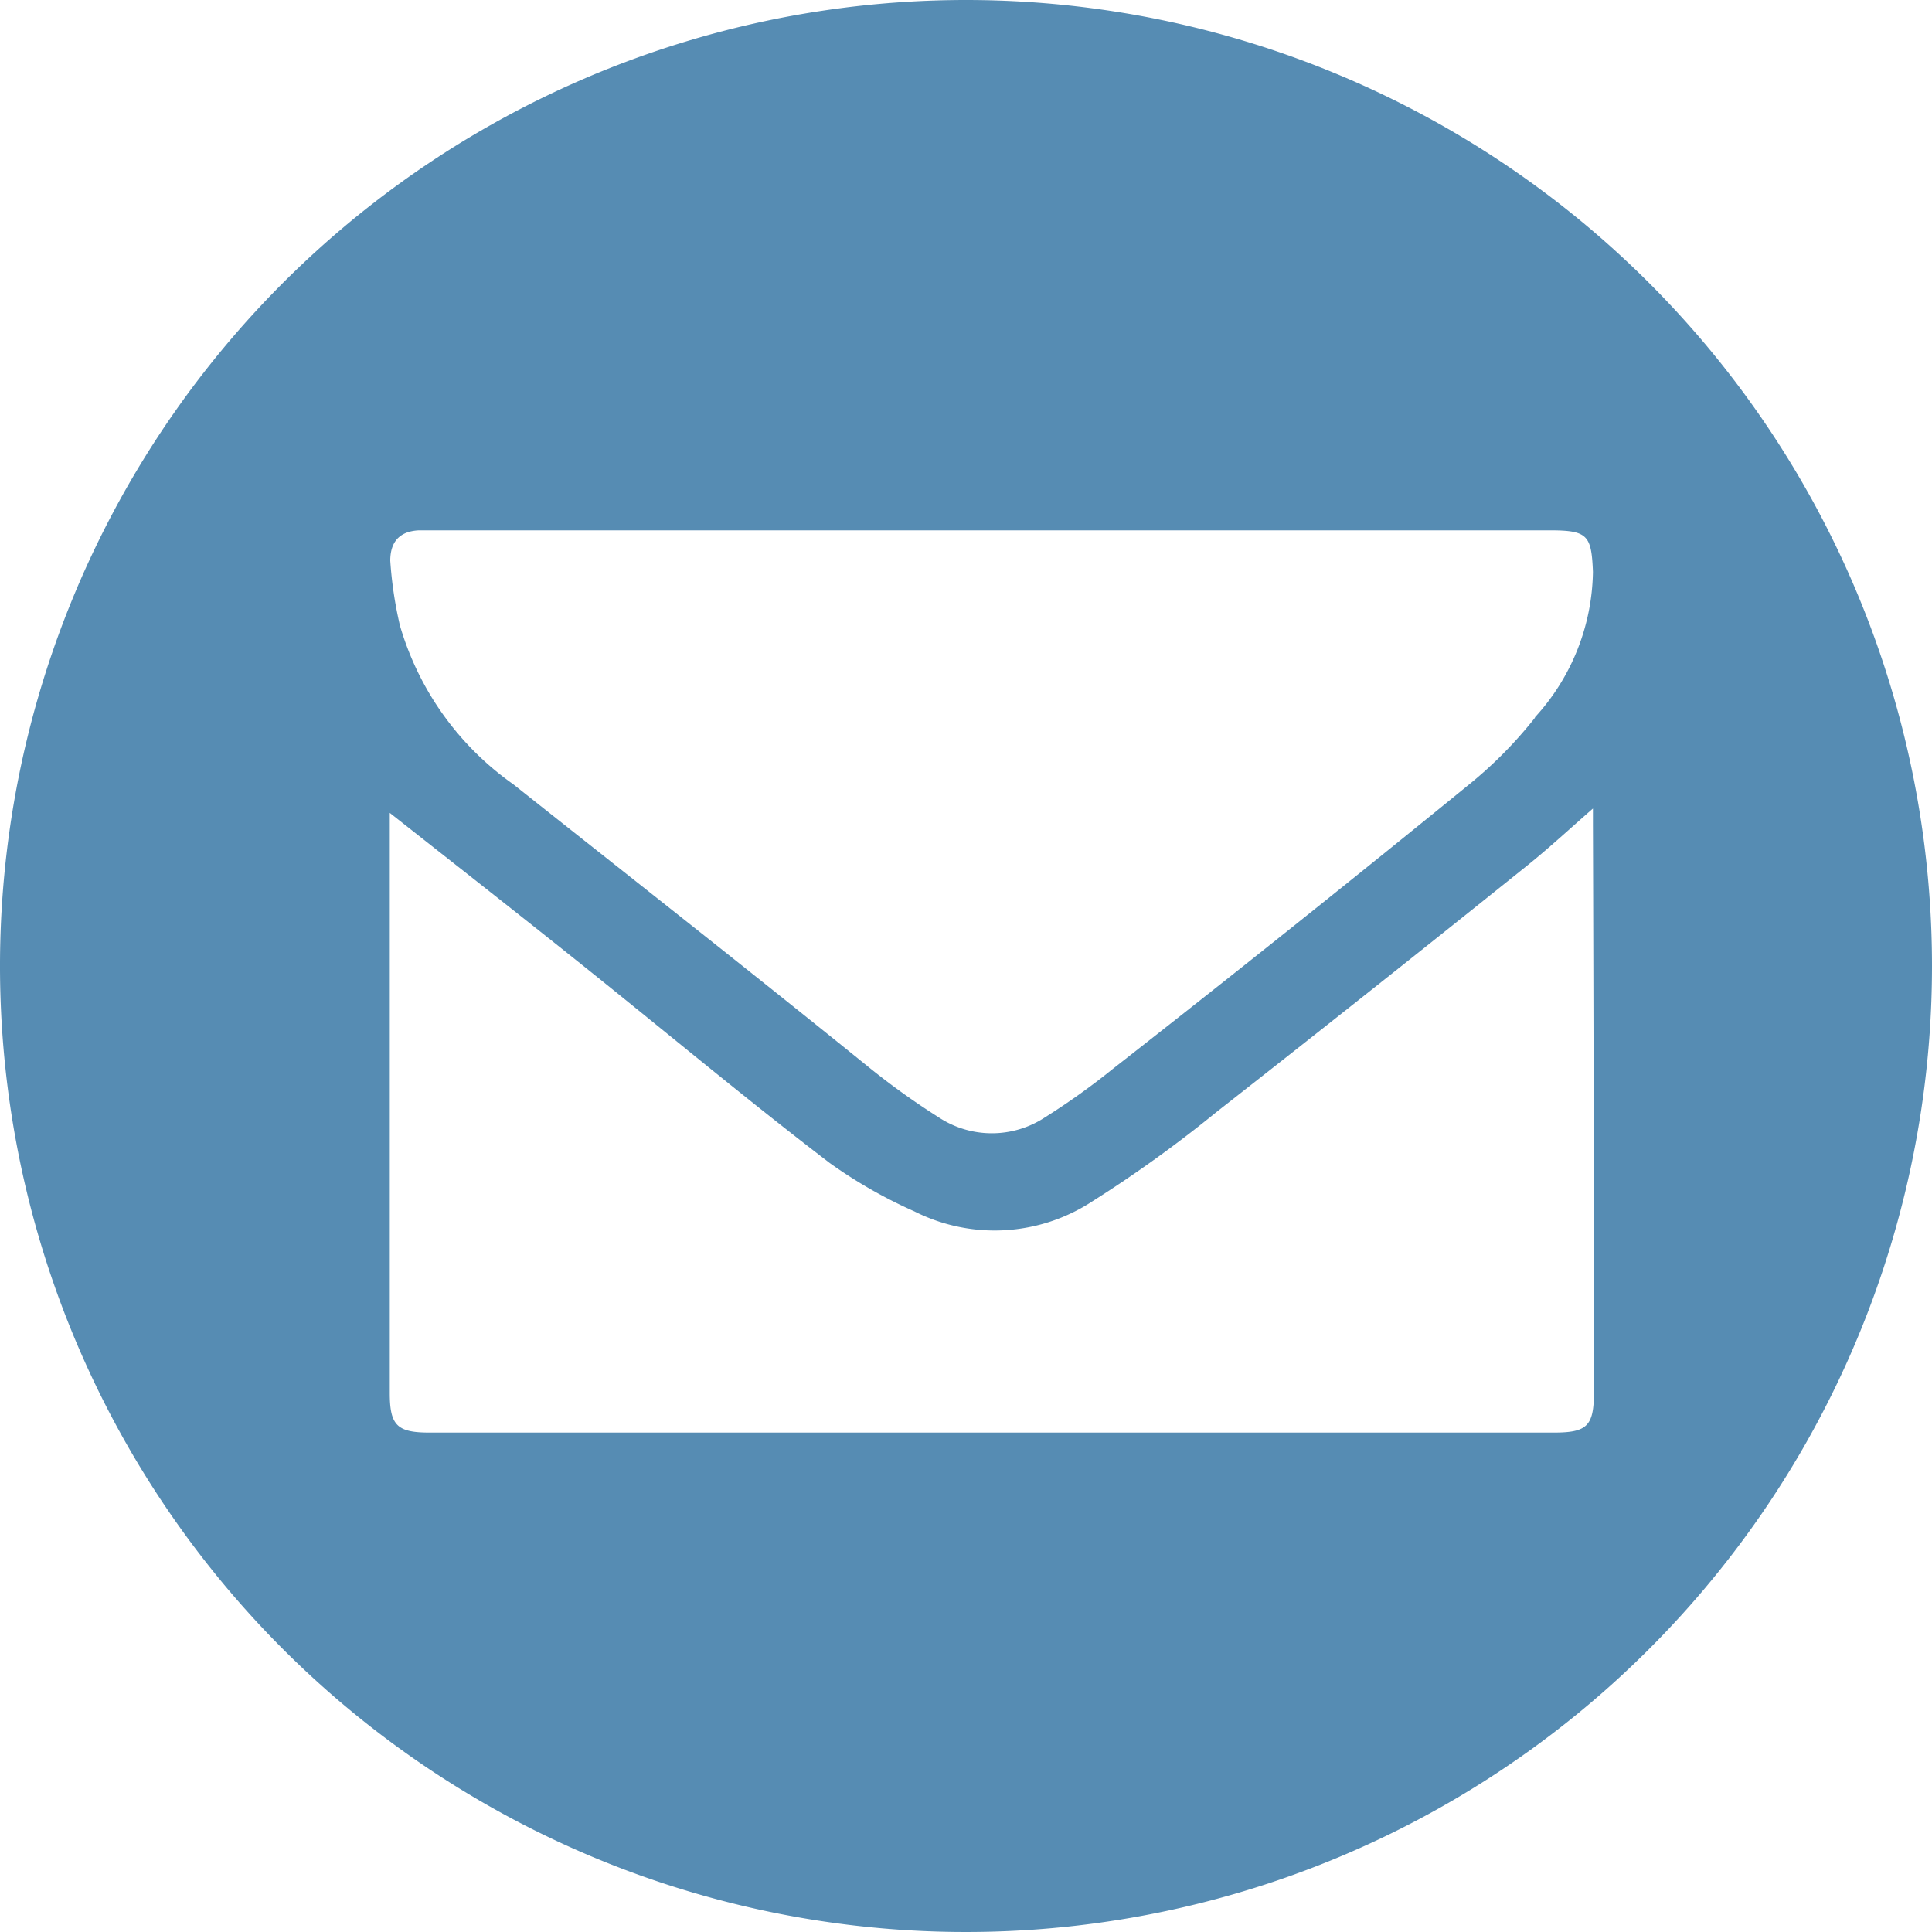
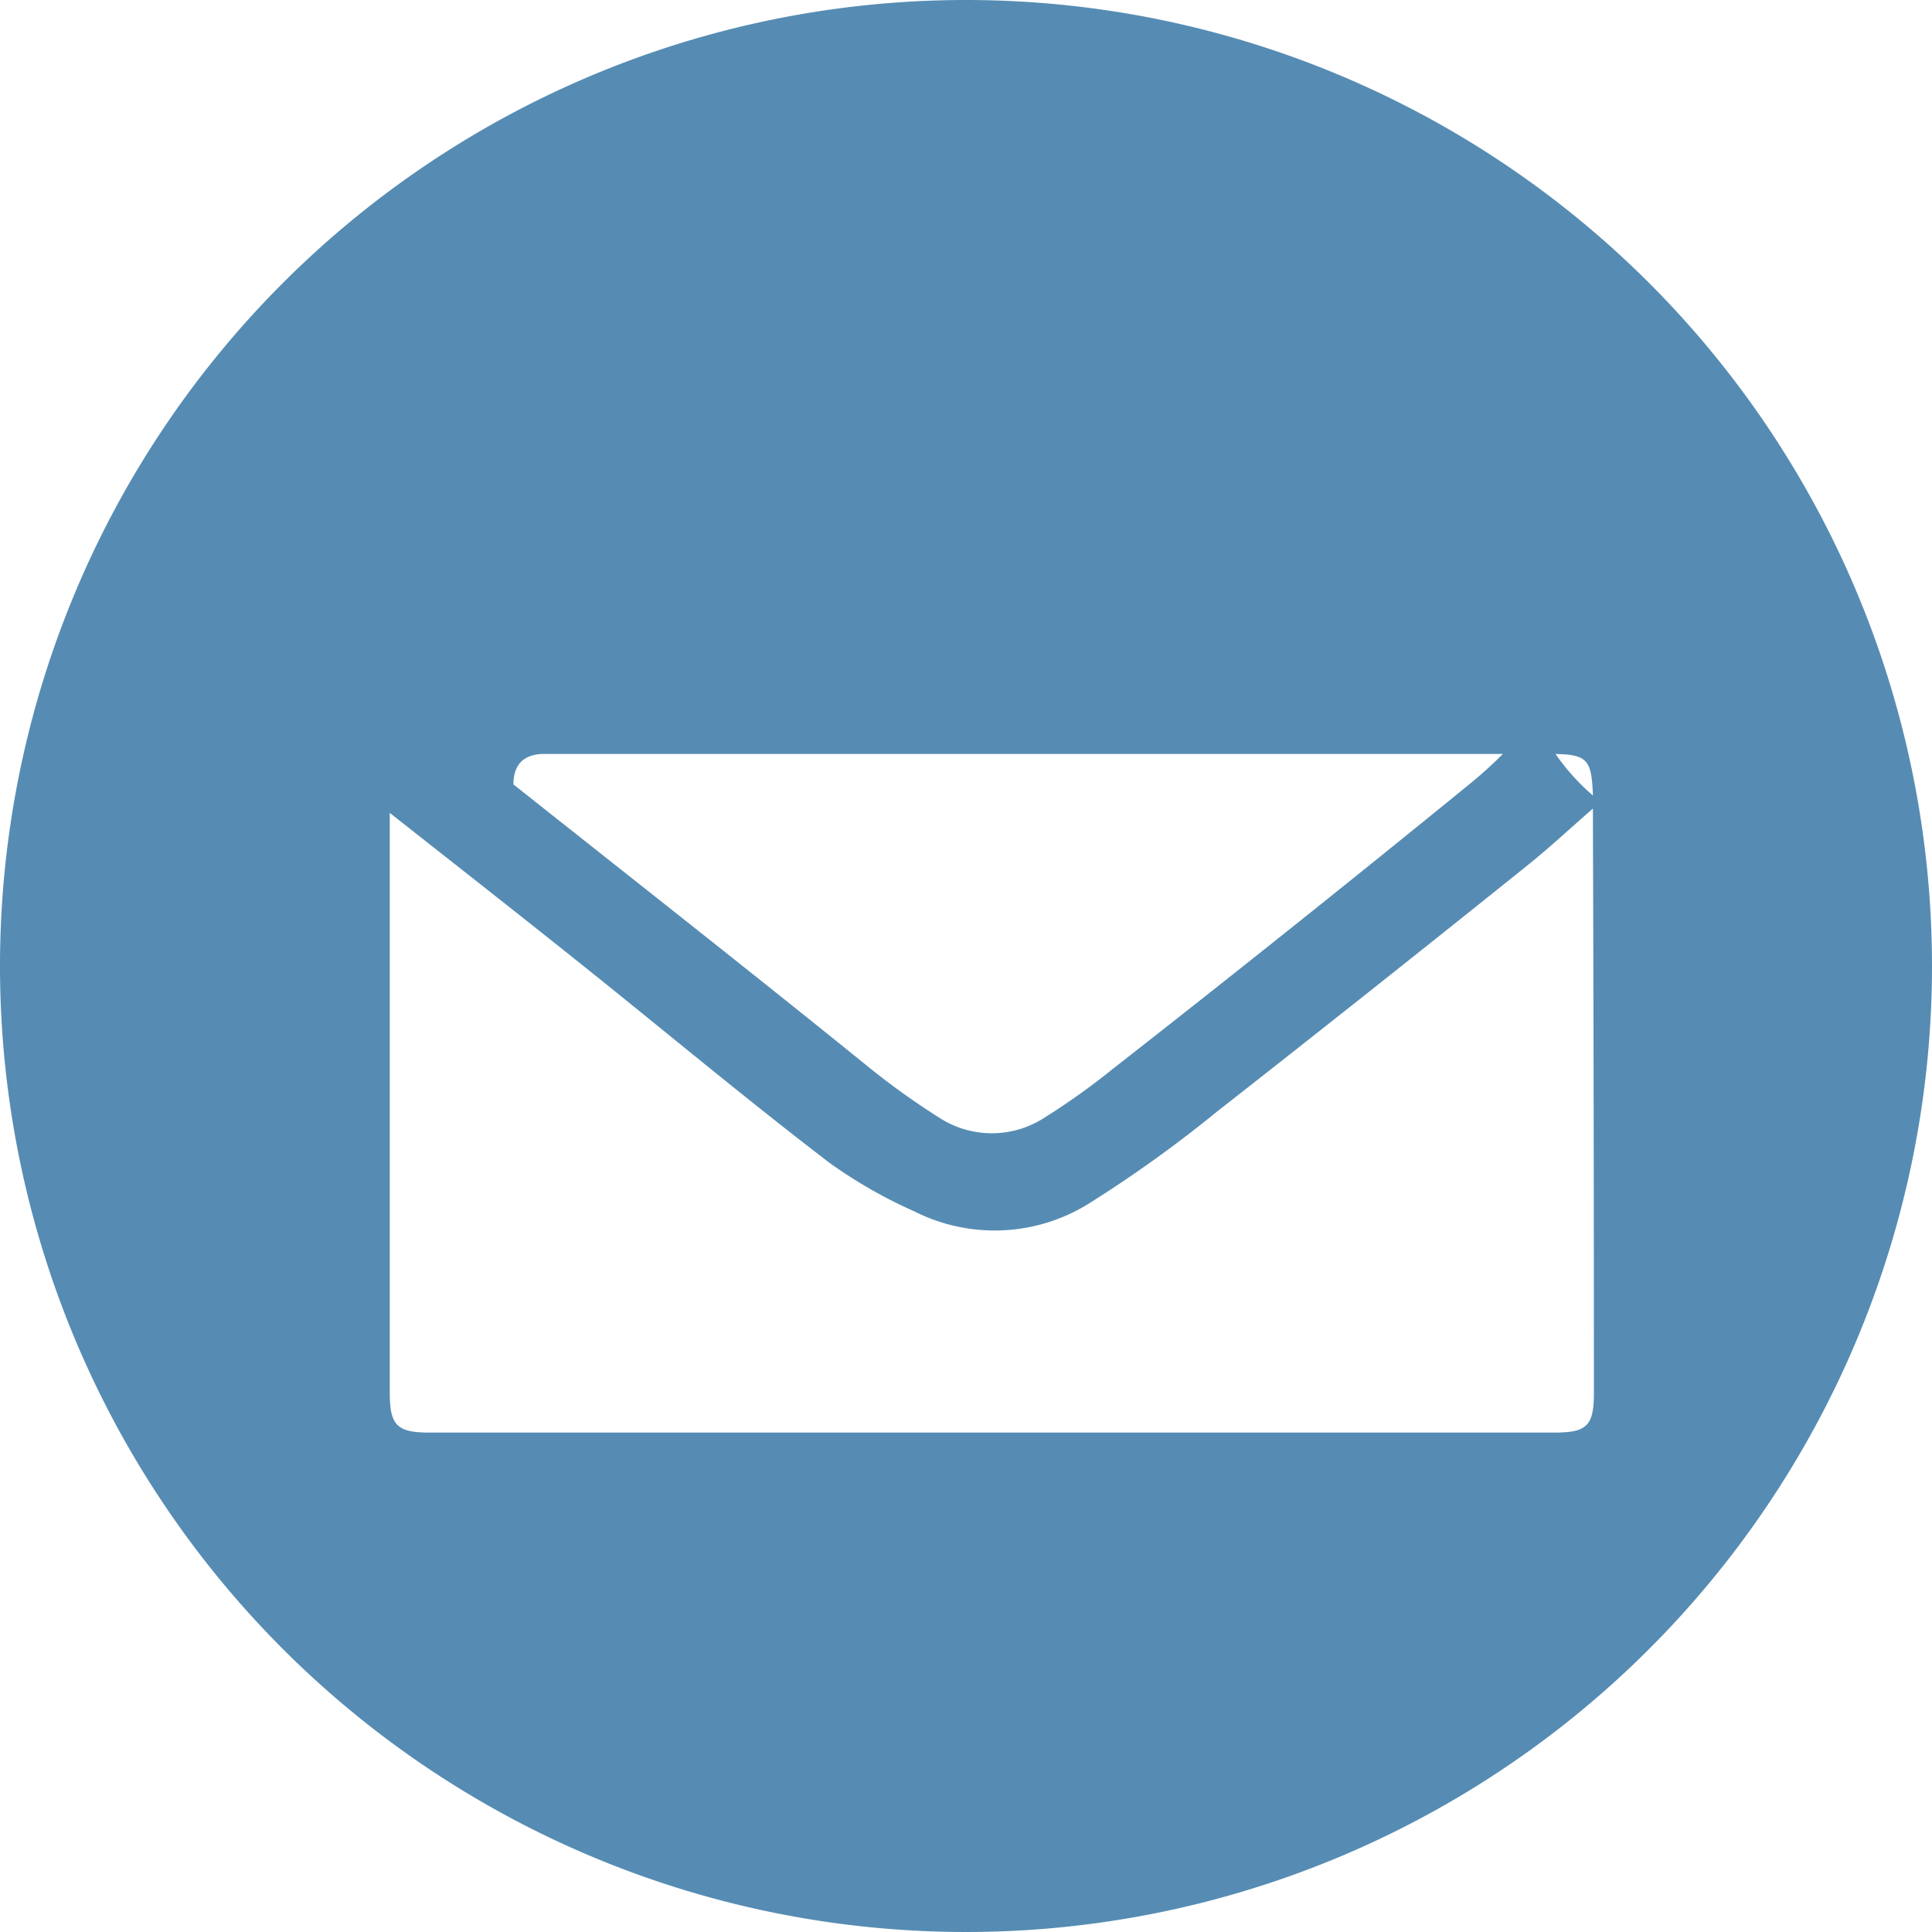
<svg xmlns="http://www.w3.org/2000/svg" id="Ebene_1" data-name="Ebene 1" viewBox="0 0 40 40">
  <defs>
    <style>.cls-1{fill:#568CB3;}</style>
  </defs>
  <title>mail</title>
-   <path class="cls-1" d="M20,0A20,20,0,1,0,40,20,20,20,0,0,0,20,0ZM32.17,29.66H8.89c-.67,0-.82-.15-.82-.82q0-5.85,0-11.69v-.32c1.37,1.08,2.75,2.16,4.11,3.25,1.66,1.33,3.3,2.7,5,4a9.92,9.92,0,0,0,1.75,1,3.69,3.69,0,0,0,3.69-.21,26.28,26.28,0,0,0,2.57-1.85q3.23-2.53,6.43-5.1c.46-.37.89-.77,1.36-1.18,0,.12,0,.23,0,.33Q33,23,33,28.84C33,29.53,32.85,29.66,32.17,29.66Zm-.39-14.8a8.8,8.8,0,0,1-1.35,1.37q-3.68,3-7.39,5.9a14.56,14.56,0,0,1-1.4,1,2,2,0,0,1-2.21,0,15.35,15.35,0,0,1-1.4-1c-2.47-2-4.93-3.93-7.4-5.89a6.11,6.11,0,0,1-2.35-3.29,8.34,8.34,0,0,1-.2-1.34c0-.39.19-.61.59-.63H32.09c.78,0,.86.1.89.86A4.55,4.55,0,0,1,31.78,14.85Z" />
+   <path class="cls-1" d="M20,0A20,20,0,1,0,40,20,20,20,0,0,0,20,0ZM32.17,29.66H8.89c-.67,0-.82-.15-.82-.82q0-5.85,0-11.69v-.32c1.37,1.08,2.75,2.16,4.11,3.25,1.66,1.33,3.3,2.7,5,4a9.92,9.92,0,0,0,1.75,1,3.69,3.69,0,0,0,3.69-.21,26.28,26.28,0,0,0,2.57-1.85q3.23-2.53,6.43-5.1c.46-.37.89-.77,1.36-1.18,0,.12,0,.23,0,.33Q33,23,33,28.84C33,29.53,32.85,29.66,32.17,29.66Zm-.39-14.8a8.8,8.8,0,0,1-1.35,1.37q-3.68,3-7.39,5.9a14.56,14.56,0,0,1-1.4,1,2,2,0,0,1-2.21,0,15.35,15.35,0,0,1-1.4-1c-2.47-2-4.93-3.93-7.4-5.89c0-.39.19-.61.59-.63H32.09c.78,0,.86.1.89.86A4.55,4.55,0,0,1,31.78,14.85Z" />
</svg>